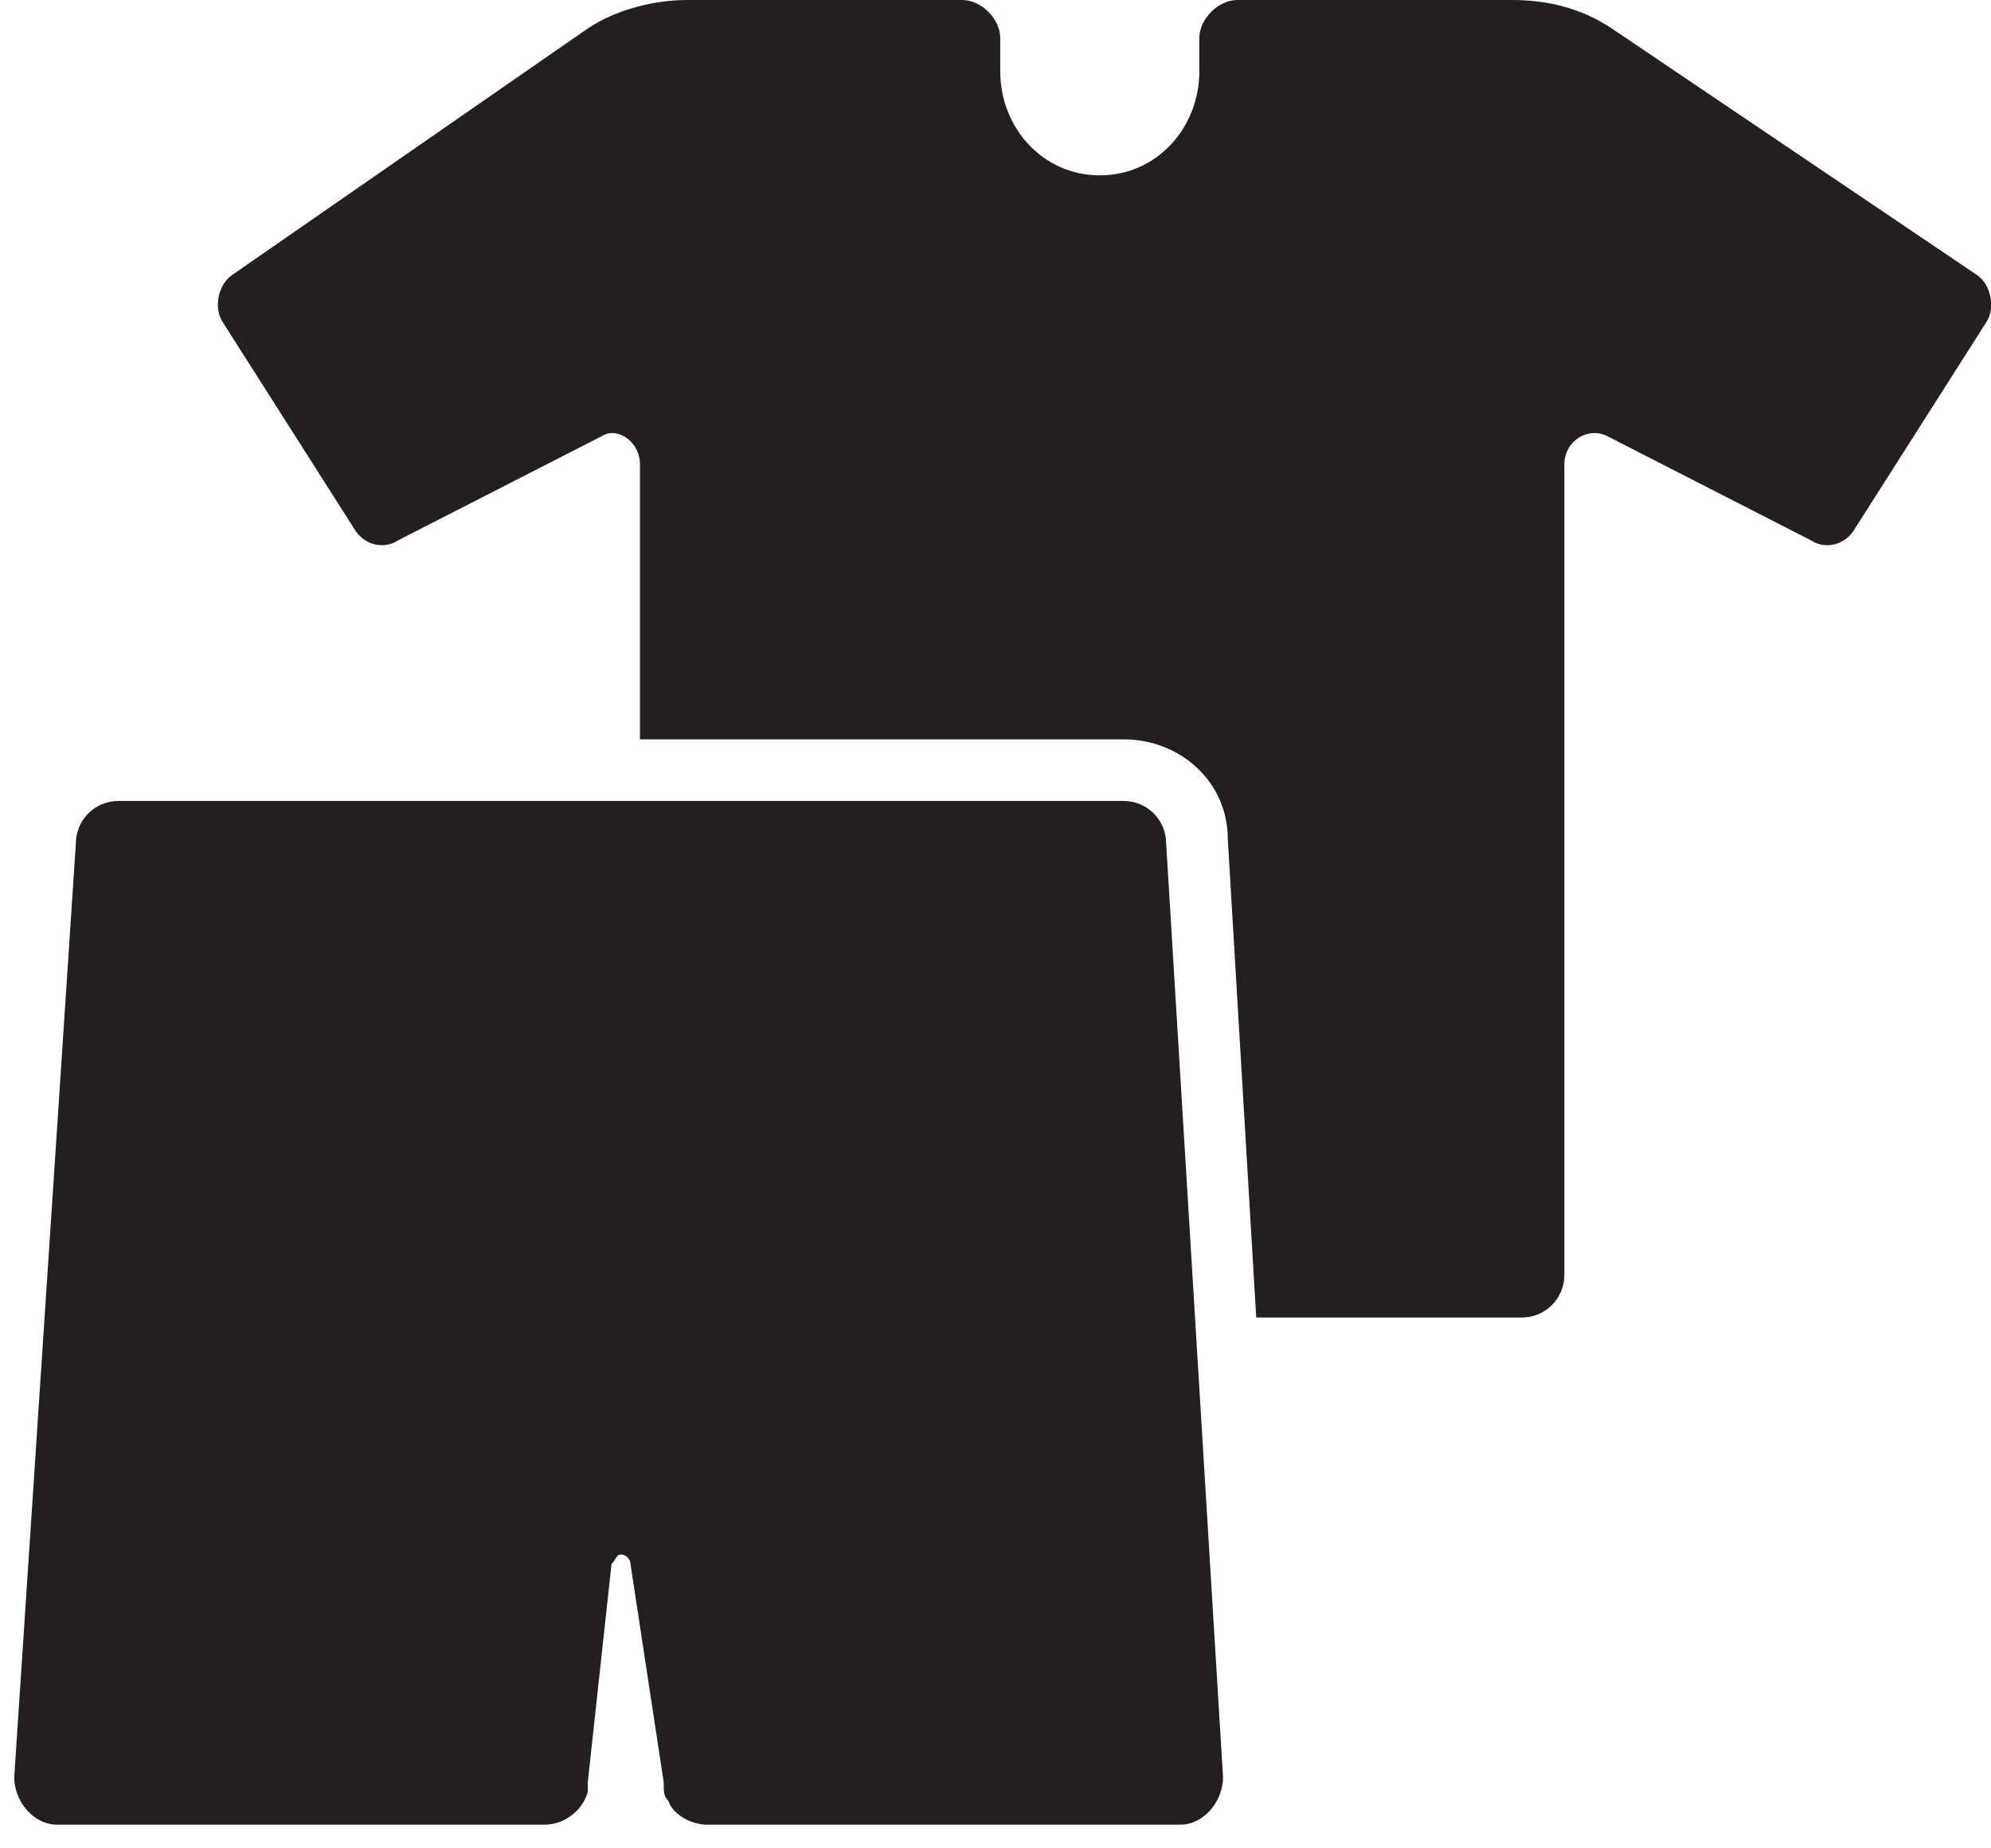
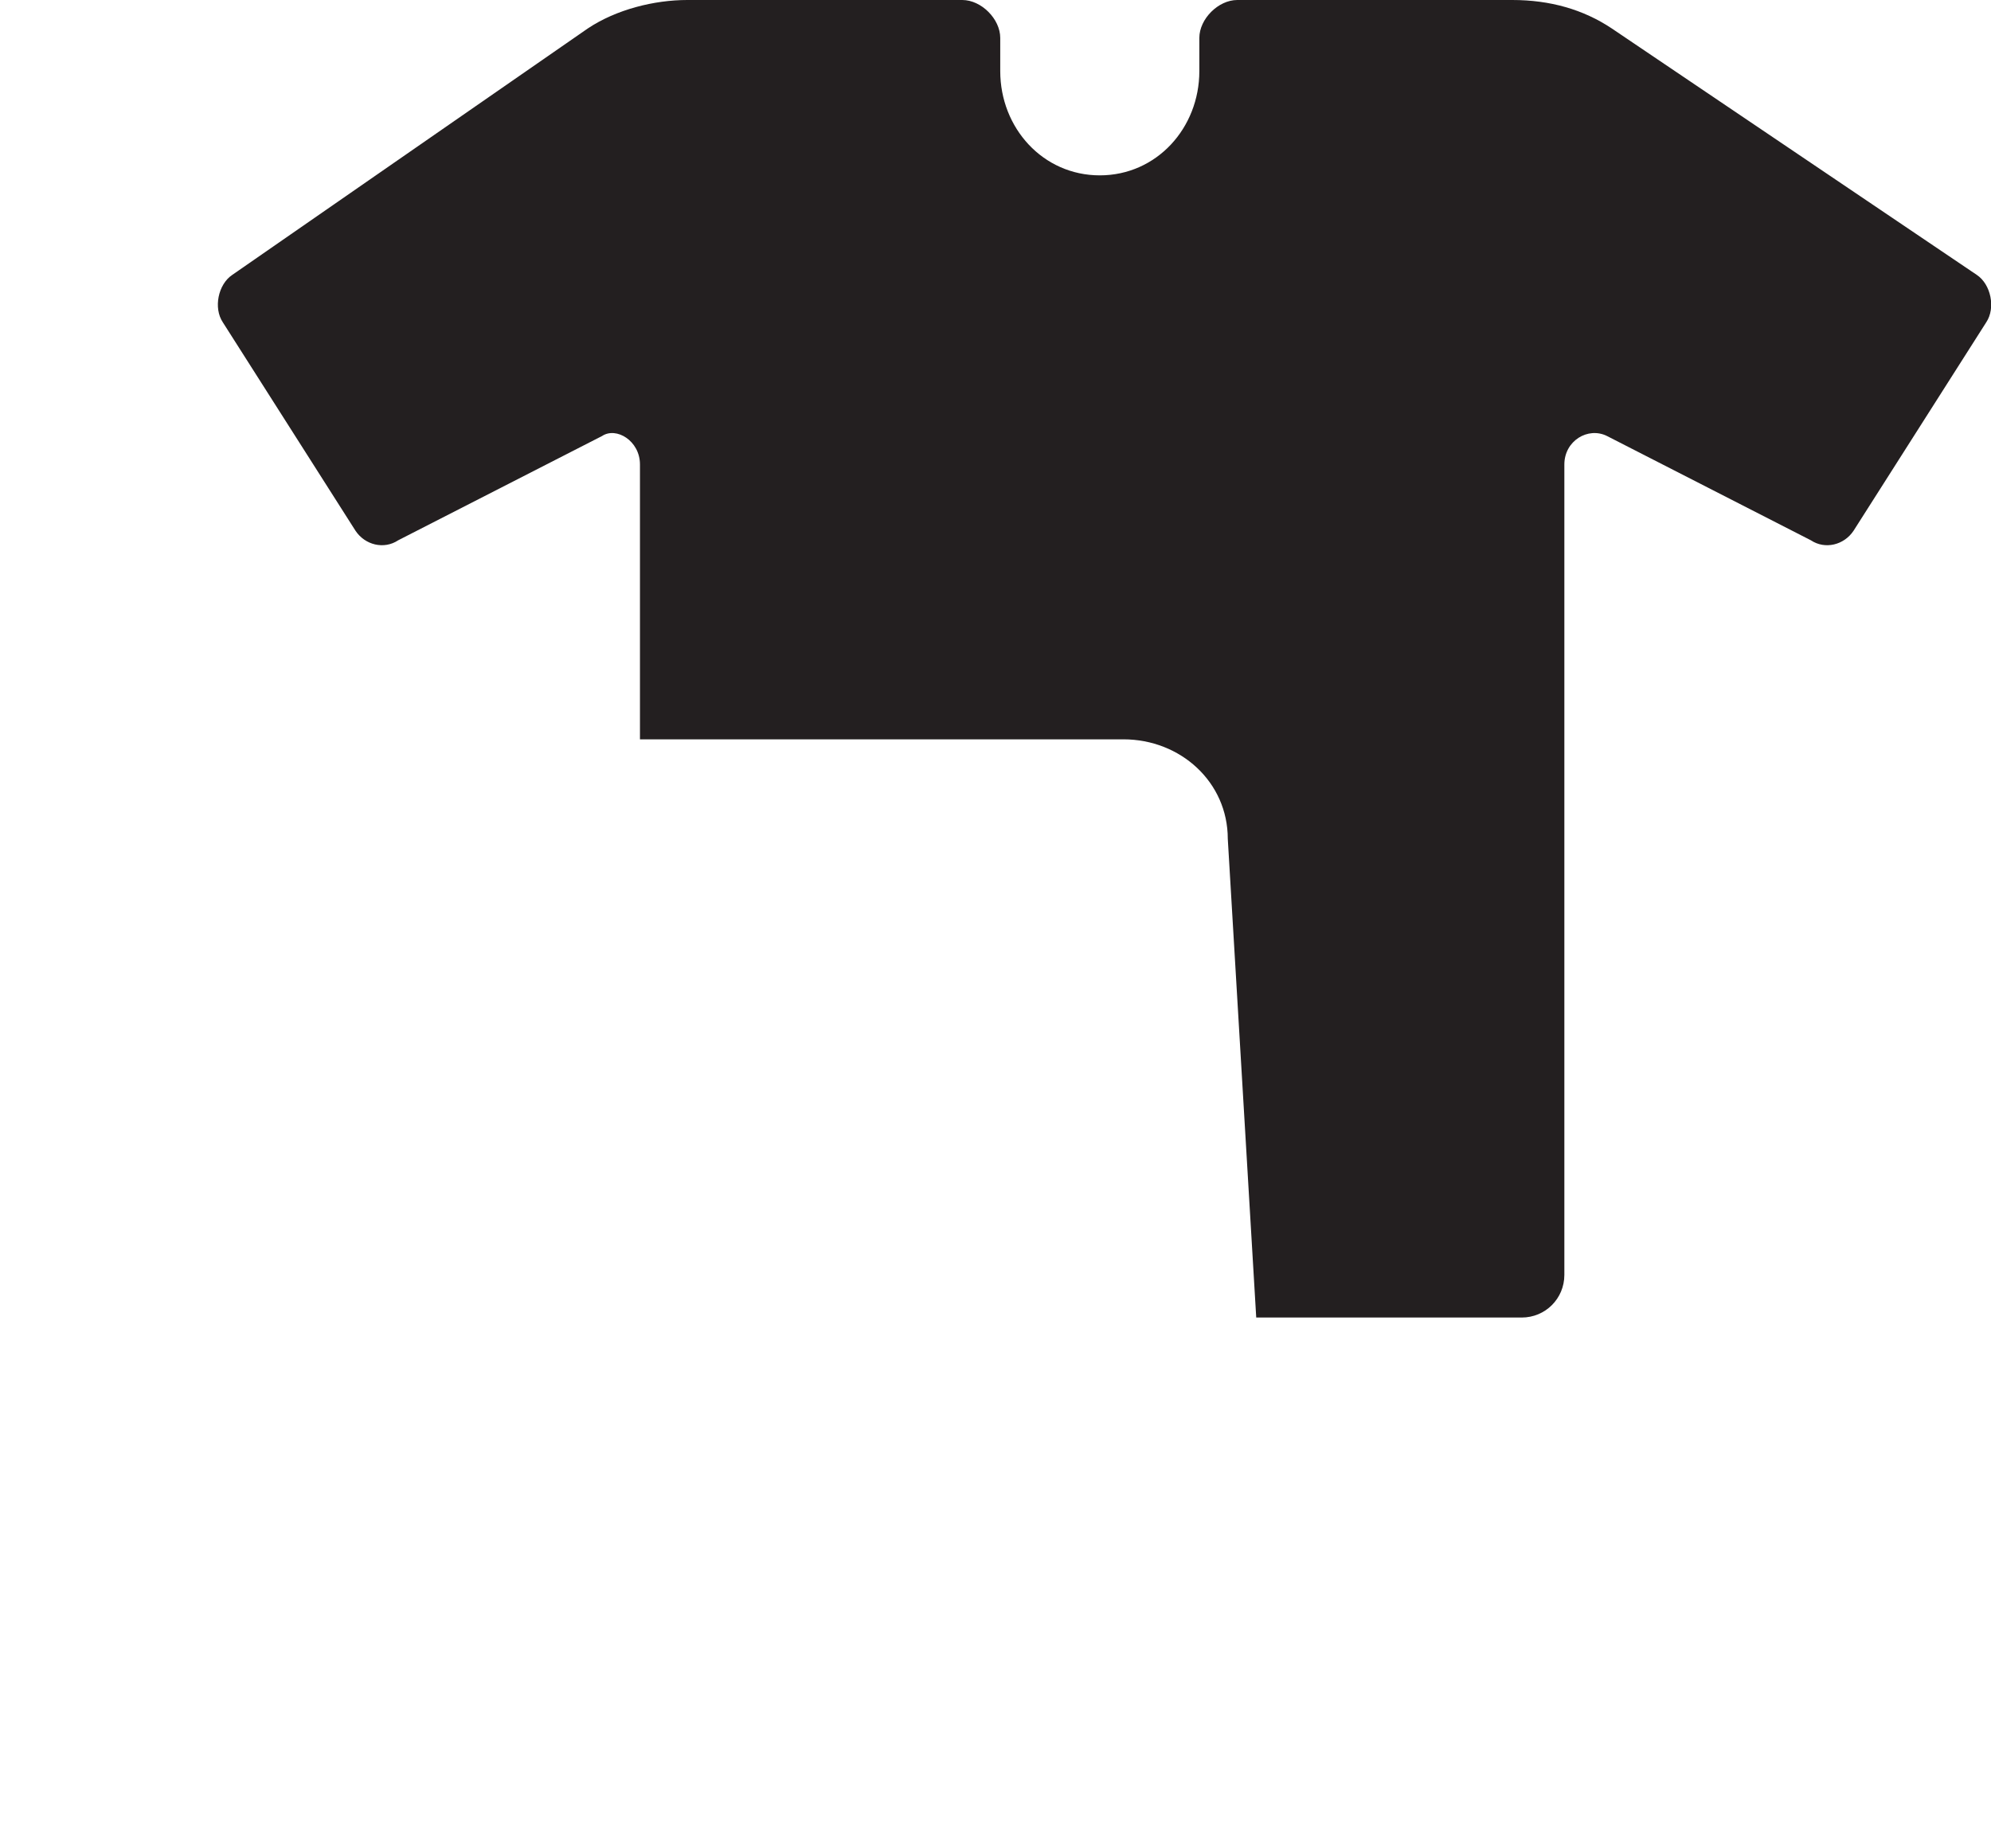
<svg xmlns="http://www.w3.org/2000/svg" version="1.1" id="Layer_1" x="0px" y="0px" viewBox="0 0 42 39" style="enable-background:new 0 0 42 39;" xml:space="preserve">
  <style type="text/css">
	.st0{fill:#231F20;}
</style>
  <path class="st0" d="M41.7,5.8L34,0.6C33.4,0.2,32.7,0,31.9,0h-5.8c-0.4,0-0.8,0.4-0.8,0.8v0.7c0,1.2-0.9,2.2-2.1,2.2  s-2.1-1-2.1-2.2V0.8c0-0.4-0.4-0.8-0.8-0.8h-5.8c-0.7,0-1.5,0.2-2.1,0.6L4.9,5.8C4.6,6,4.5,6.5,4.7,6.8l2.8,4.4  c0.2,0.3,0.6,0.4,0.9,0.2l4.3-2.2C13,9,13.5,9.3,13.5,9.8v5.8h10.2c1.2,0,2.2,0.9,2.2,2.1l0.6,10.1h5.6c0.5,0,0.9-0.4,0.9-0.9V9.8  c0-0.5,0.5-0.8,0.9-0.6l4.3,2.2c0.3,0.2,0.7,0.1,0.9-0.2l2.8-4.4C42.1,6.5,42,6,41.7,5.8z" />
-   <path class="st0" d="M23.7,16.9c0.5,0,0.9,0.4,0.9,0.9l1.2,19.7c0,0.5-0.4,1-0.9,1H14.9c-0.3,0-0.7-0.2-0.8-0.5  c-0.1-0.1-0.1-0.2-0.1-0.4L13.3,33c0-0.1-0.1-0.2-0.2-0.2S13,32.9,12.9,33l-0.5,4.6c0,0,0,0.1,0,0.2c-0.1,0.4-0.5,0.7-0.9,0.7H1.2  c-0.5,0-0.9-0.5-0.9-1l1.3-19.7c0-0.5,0.4-0.9,0.9-0.9H23.7z" />
</svg>